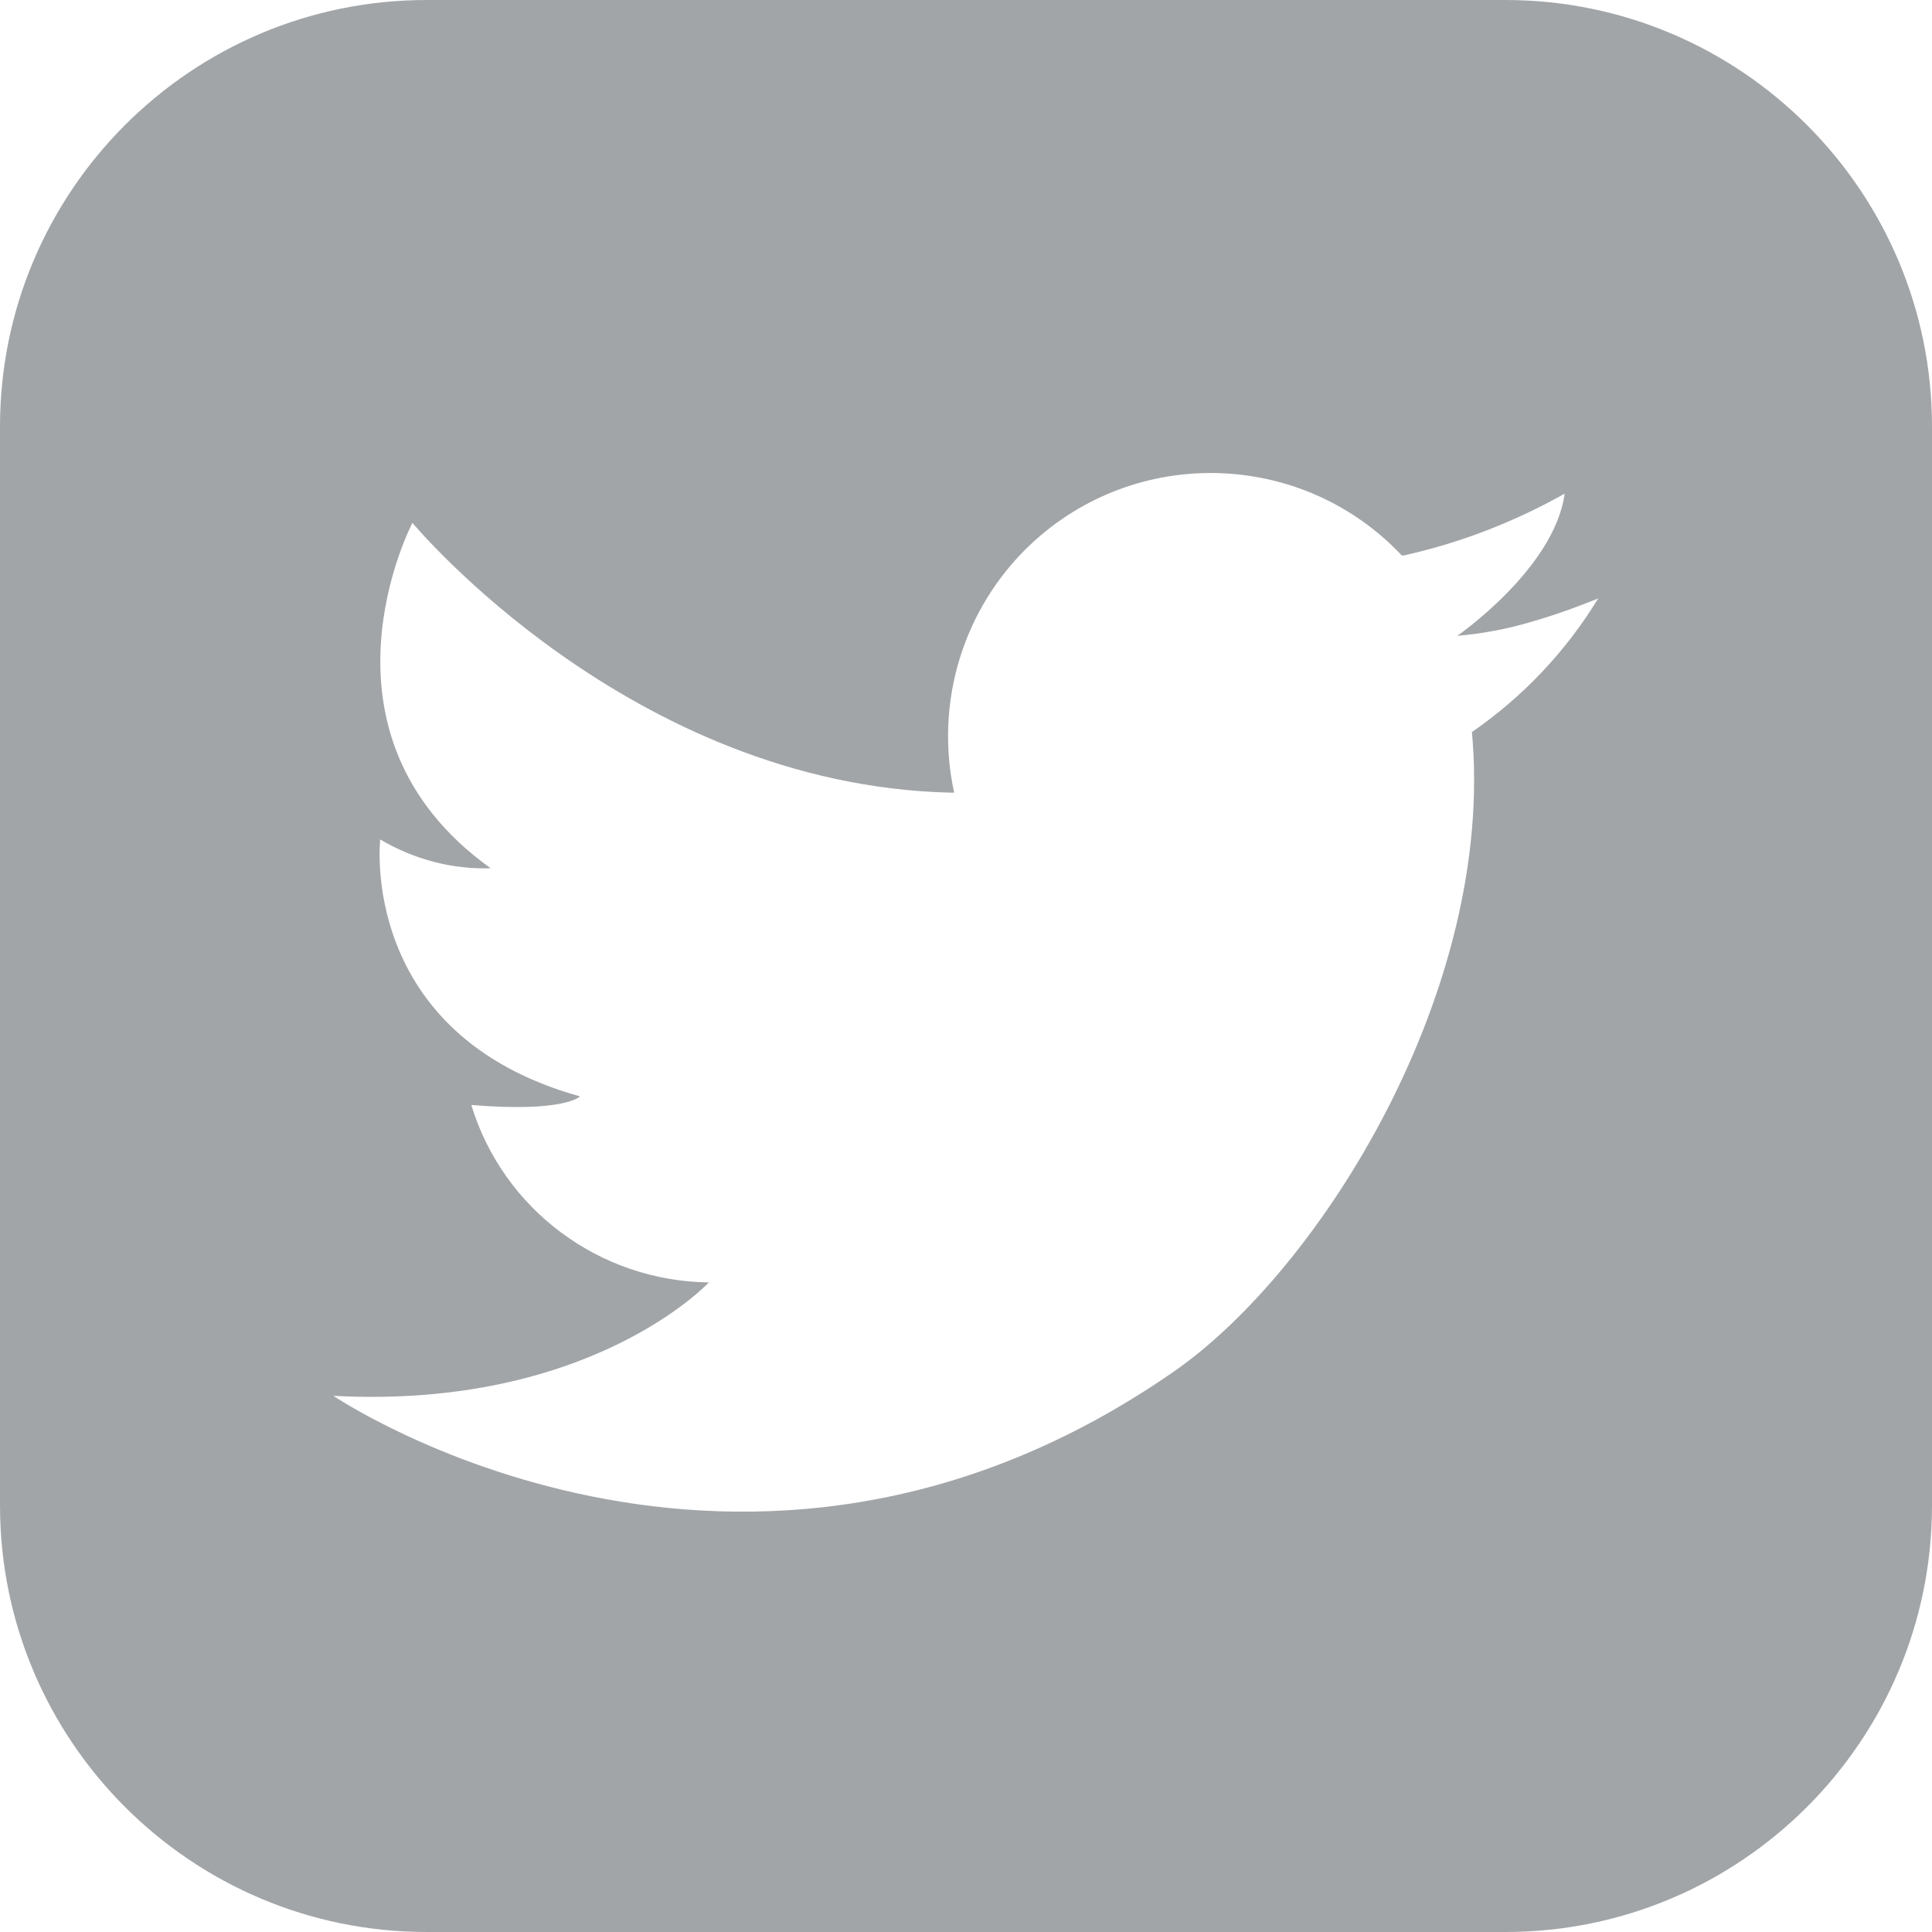
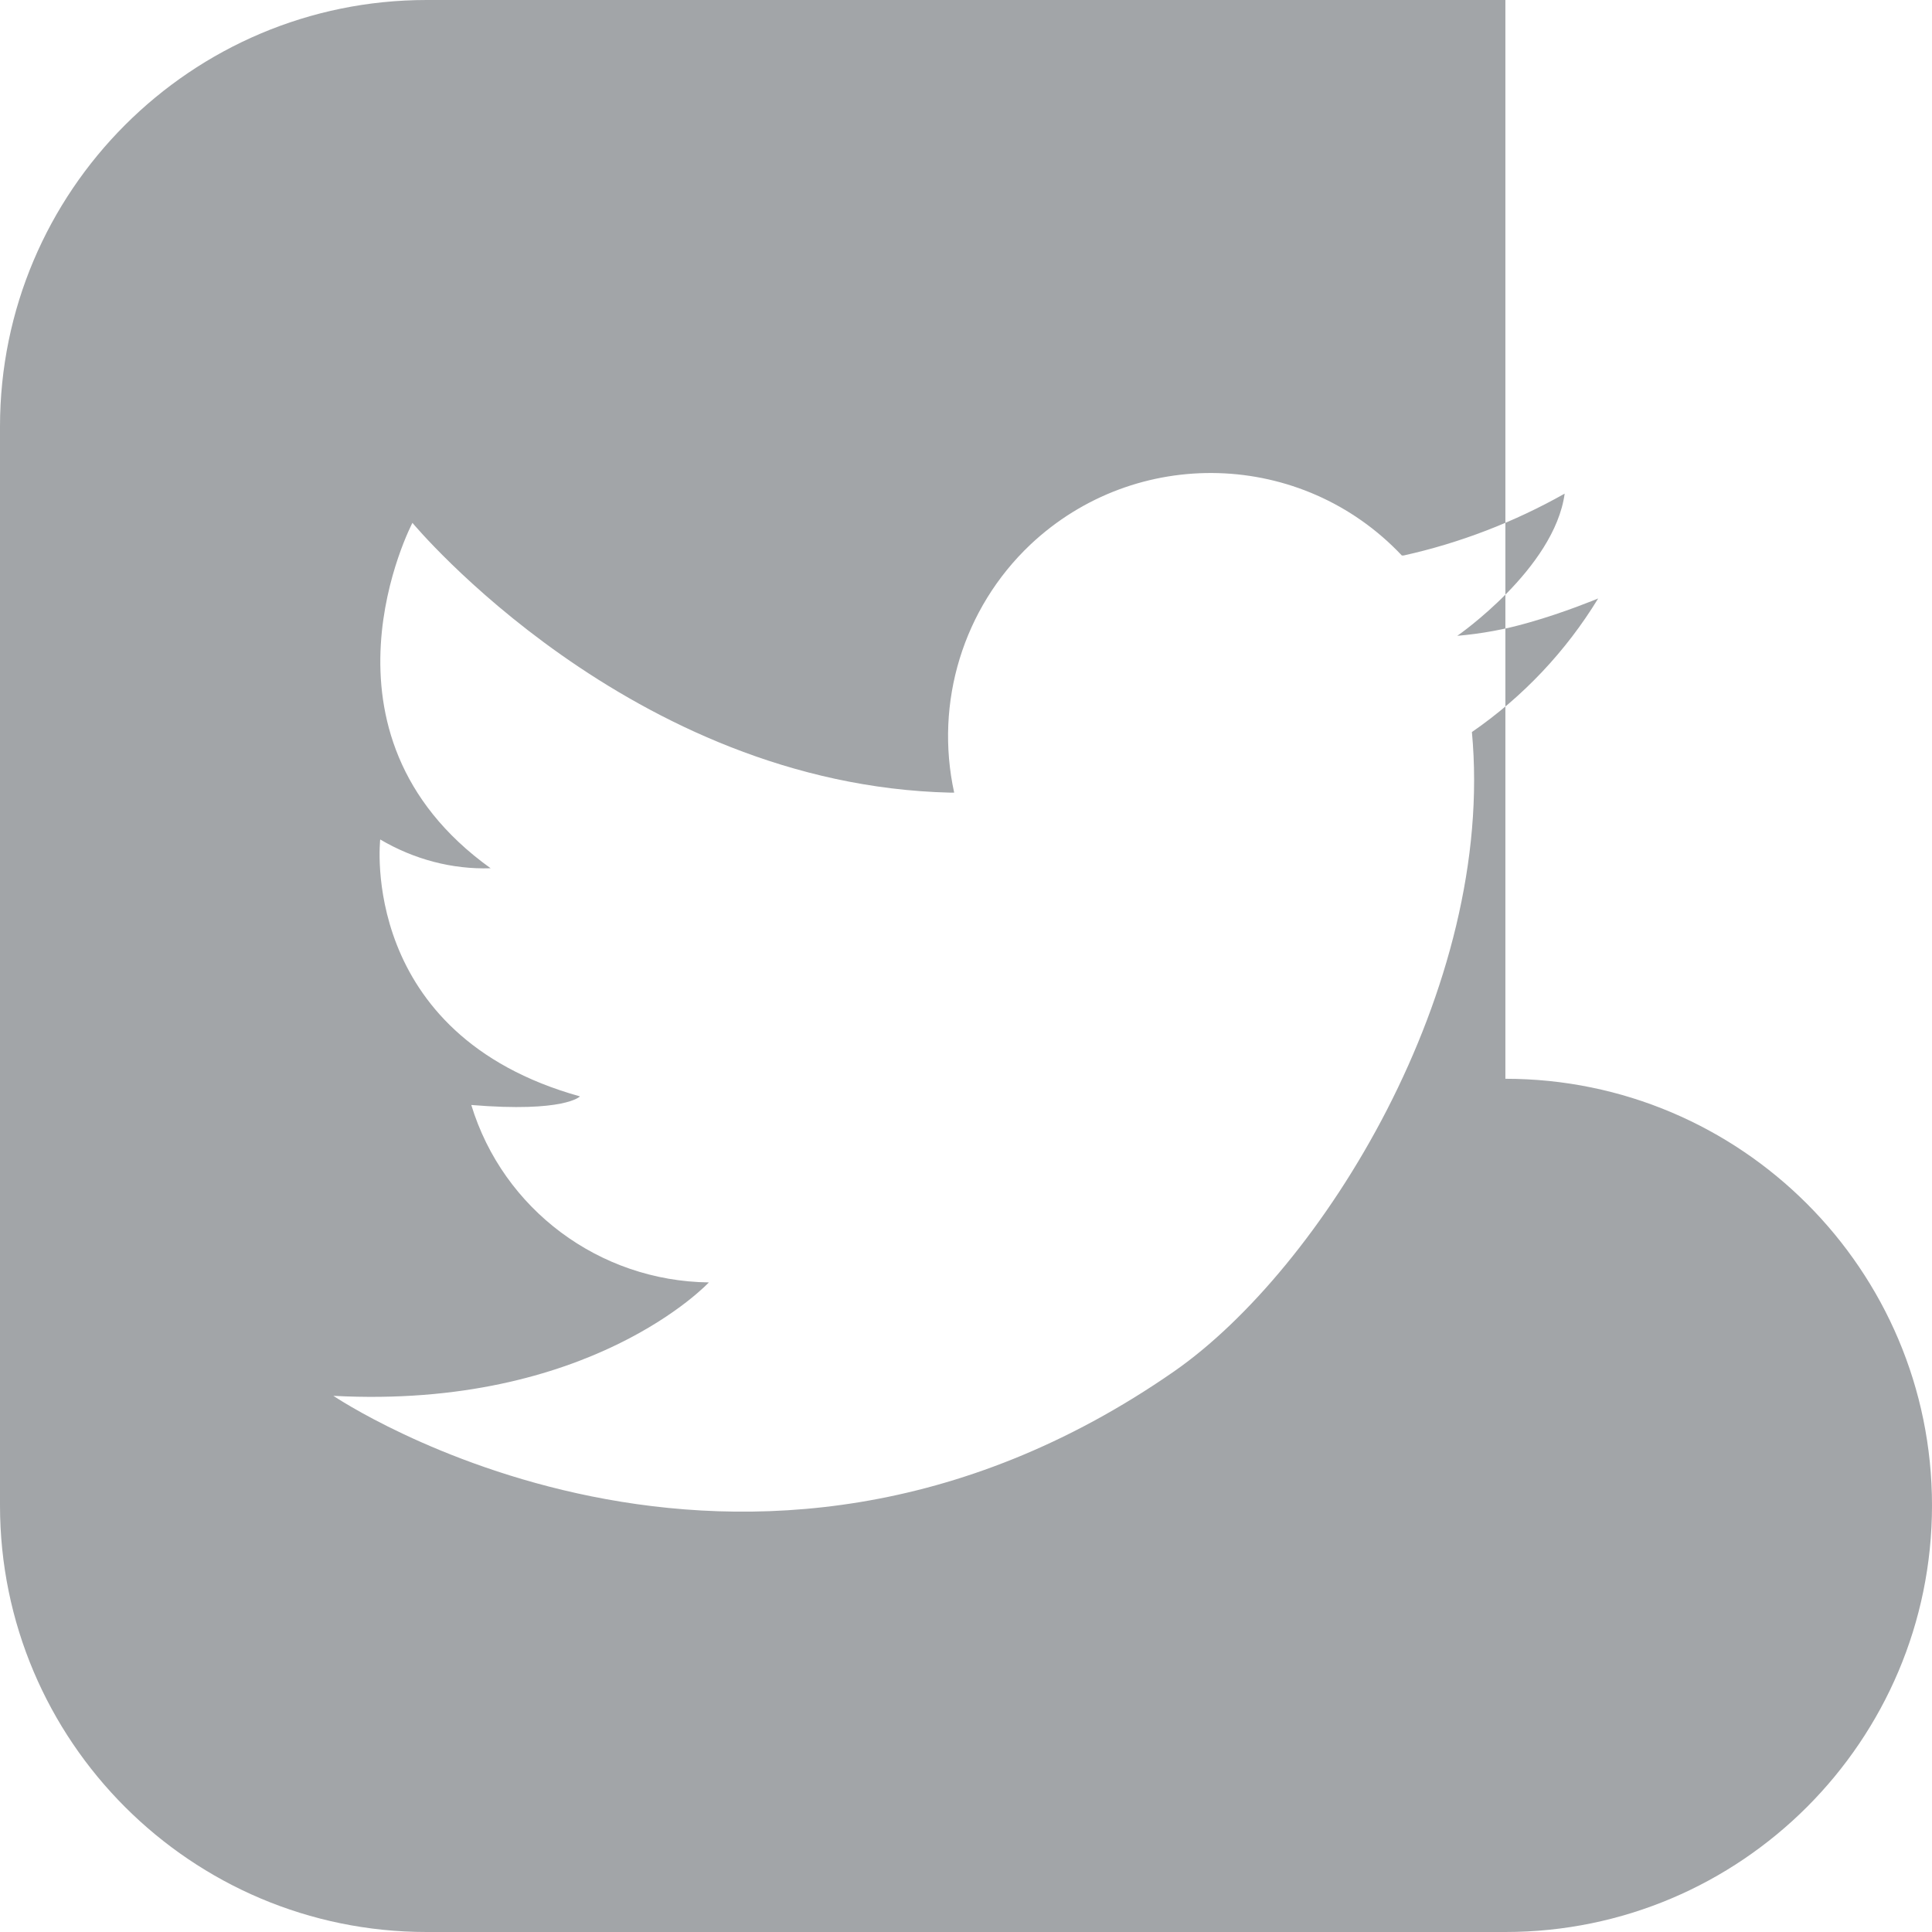
<svg xmlns="http://www.w3.org/2000/svg" viewBox="0 0 44.97 44.97">
  <defs>
    <style>.d{fill:#a2a5a8;}</style>
  </defs>
  <g id="a" />
  <g id="b">
    <g id="c">
-       <path class="d" d="M35.04,0H9.93C4.45,0,0,4.45,0,9.93v25.11c0,5.48,4.45,9.93,9.93,9.93h25.11c5.48,0,9.93-4.45,9.93-9.93V9.93c0-5.48-4.45-9.93-9.93-9.93Zm-.78,17.03c.56,5.98-3.51,12.51-6.93,14.89-10.07,7-19.57,.57-19.57,.57,5.99,.32,8.74-2.64,8.74-2.64-2.55-.03-4.79-1.7-5.53-4.13,2.18,.18,2.53-.2,2.53-.2-5.17-1.44-4.65-5.98-4.65-5.98,.78,.46,1.67,.7,2.57,.67-4.39-3.15-1.82-8.04-1.82-8.04,0,0,5.06,6.1,12.52,6.28h.09c-.46-2.1,.21-4.29,1.77-5.77,2.46-2.32,6.33-2.21,8.65,.25h.04c1.31-.29,2.58-.78,3.75-1.44-.24,1.75-2.5,3.31-2.5,3.31,.57-.05,1.12-.15,1.67-.31,.82-.23,1.61-.56,1.61-.56-.75,1.23-1.75,2.29-2.94,3.11Z" />
+       <path class="d" d="M35.04,0H9.93C4.45,0,0,4.45,0,9.93v25.11c0,5.48,4.45,9.93,9.93,9.93h25.11c5.48,0,9.93-4.45,9.93-9.93c0-5.48-4.45-9.93-9.93-9.93Zm-.78,17.03c.56,5.98-3.51,12.51-6.93,14.89-10.07,7-19.57,.57-19.57,.57,5.99,.32,8.74-2.64,8.74-2.64-2.55-.03-4.79-1.7-5.53-4.13,2.18,.18,2.53-.2,2.53-.2-5.17-1.44-4.65-5.98-4.65-5.98,.78,.46,1.67,.7,2.57,.67-4.39-3.15-1.82-8.04-1.82-8.04,0,0,5.06,6.1,12.52,6.28h.09c-.46-2.1,.21-4.29,1.77-5.77,2.46-2.32,6.33-2.21,8.65,.25h.04c1.31-.29,2.58-.78,3.75-1.44-.24,1.75-2.5,3.31-2.5,3.31,.57-.05,1.12-.15,1.67-.31,.82-.23,1.61-.56,1.61-.56-.75,1.23-1.75,2.29-2.94,3.11Z" />
    </g>
  </g>
</svg>